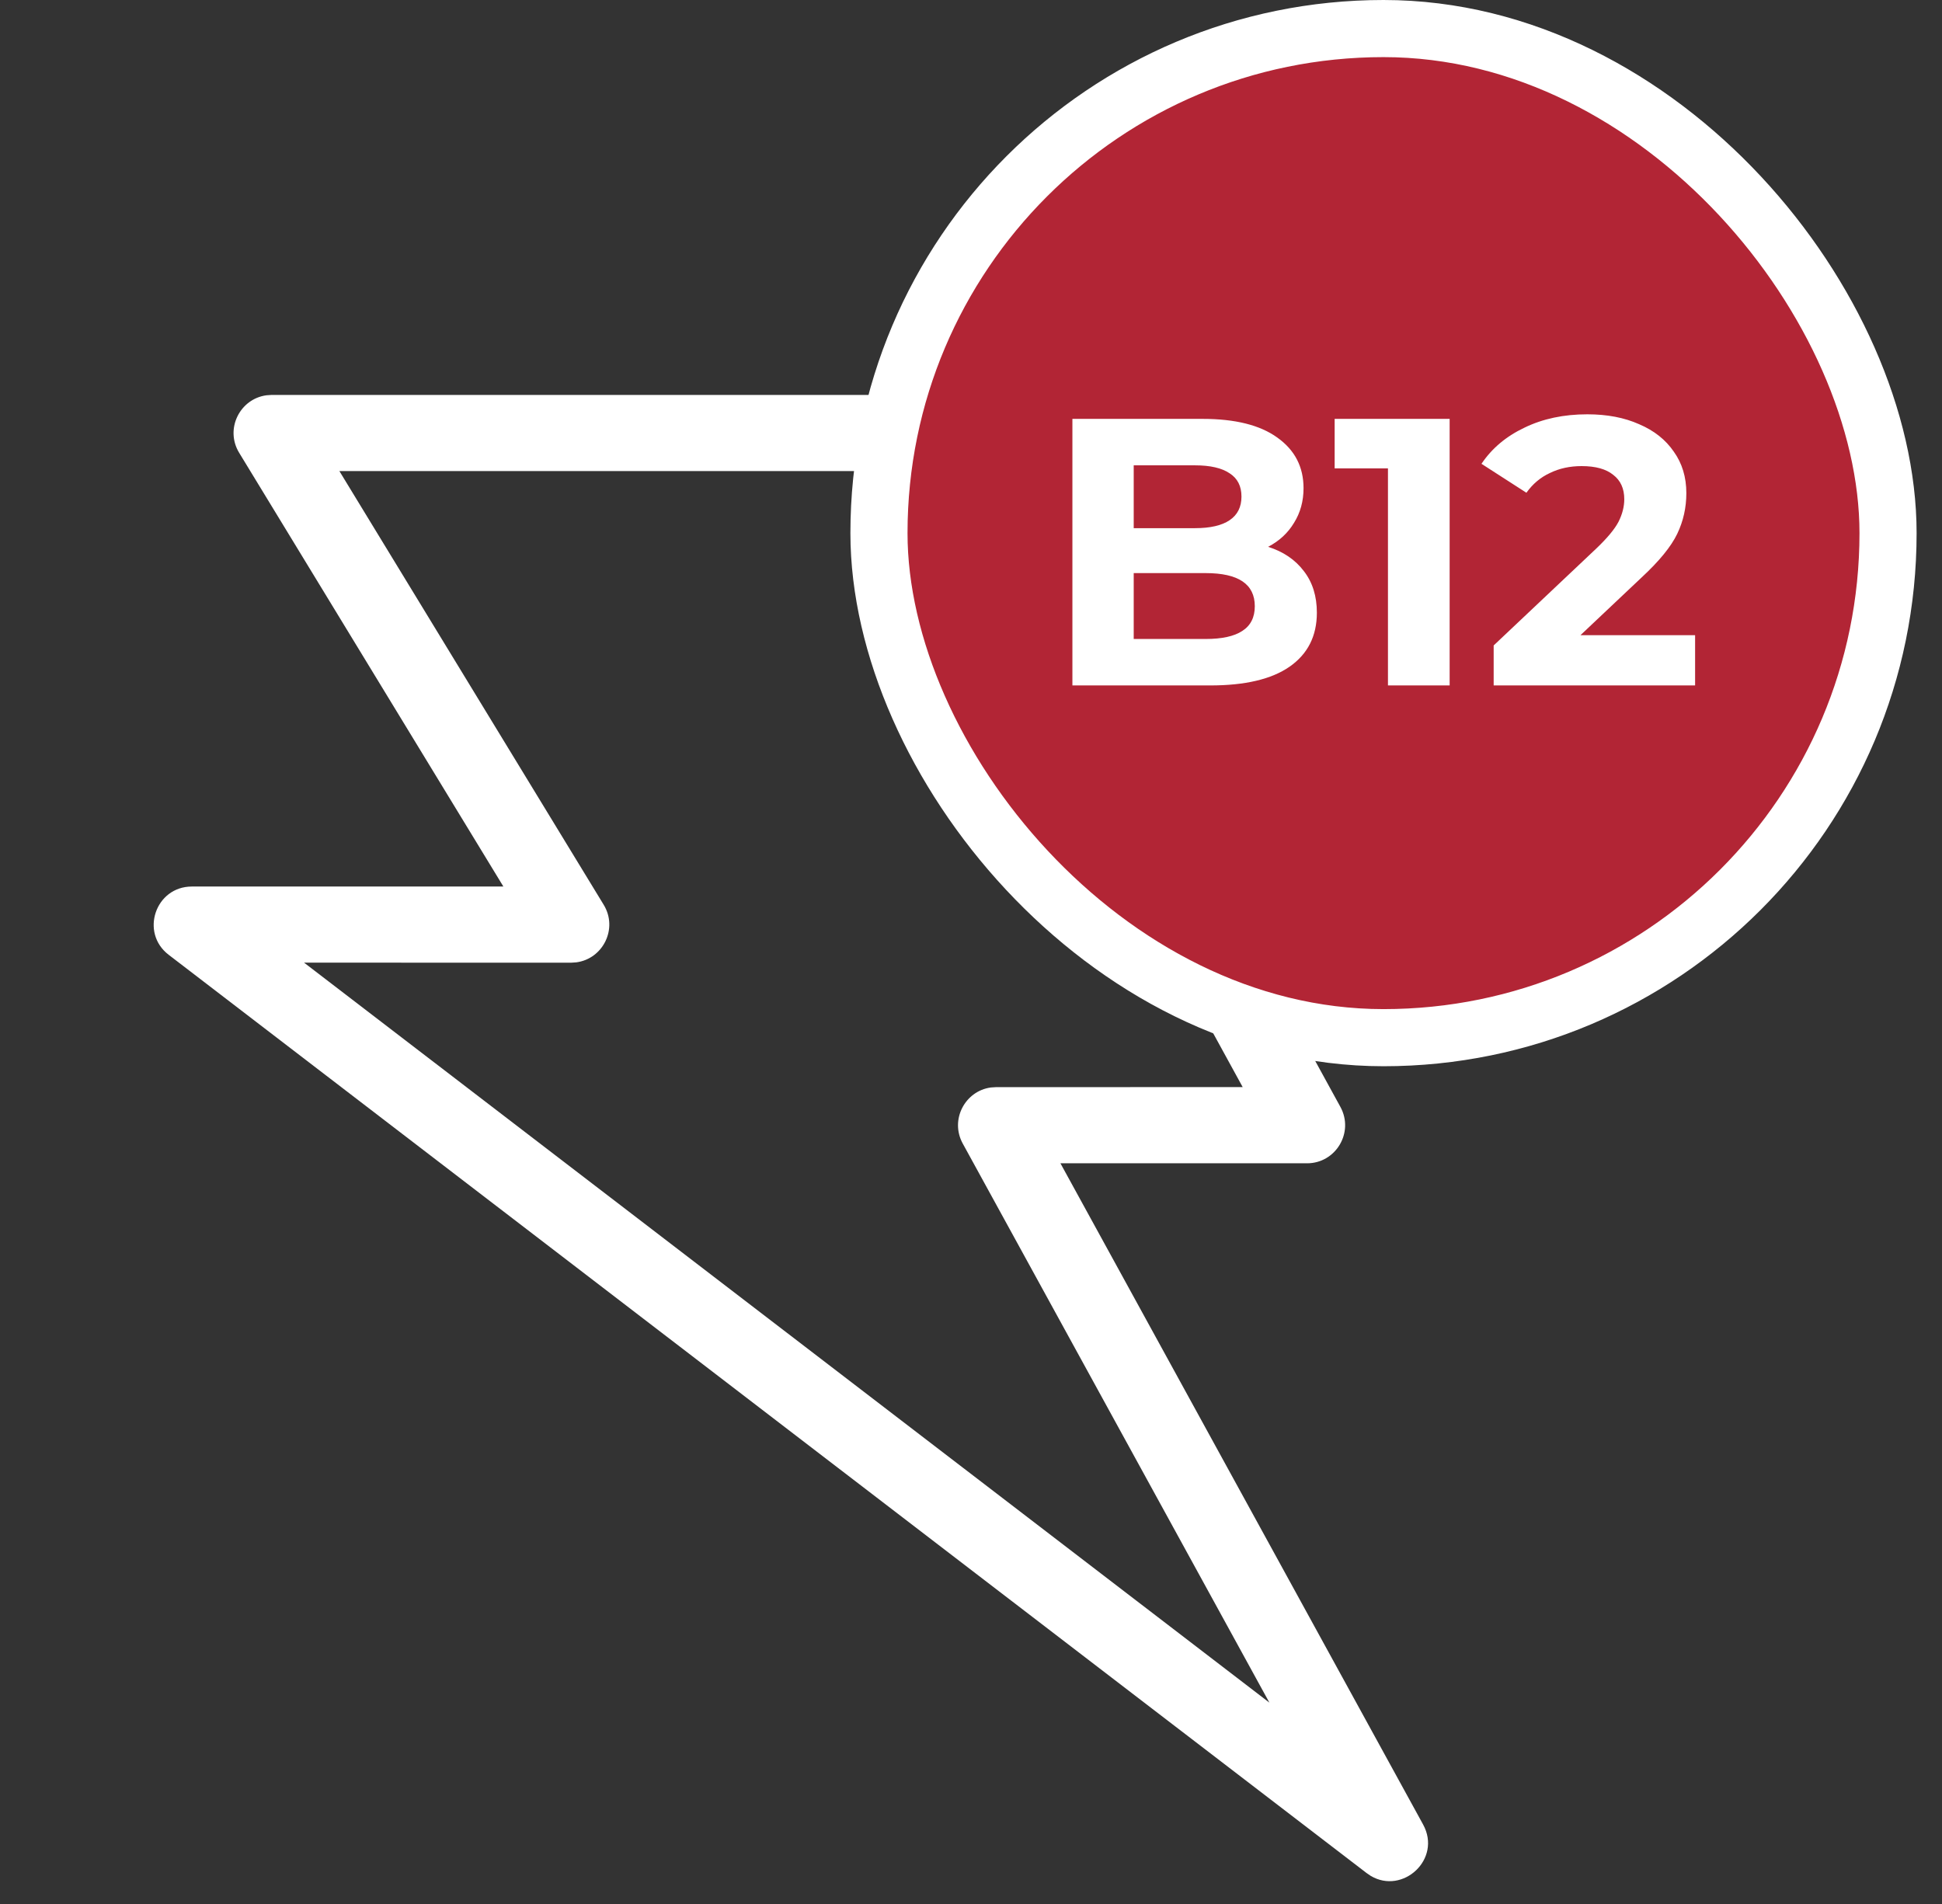
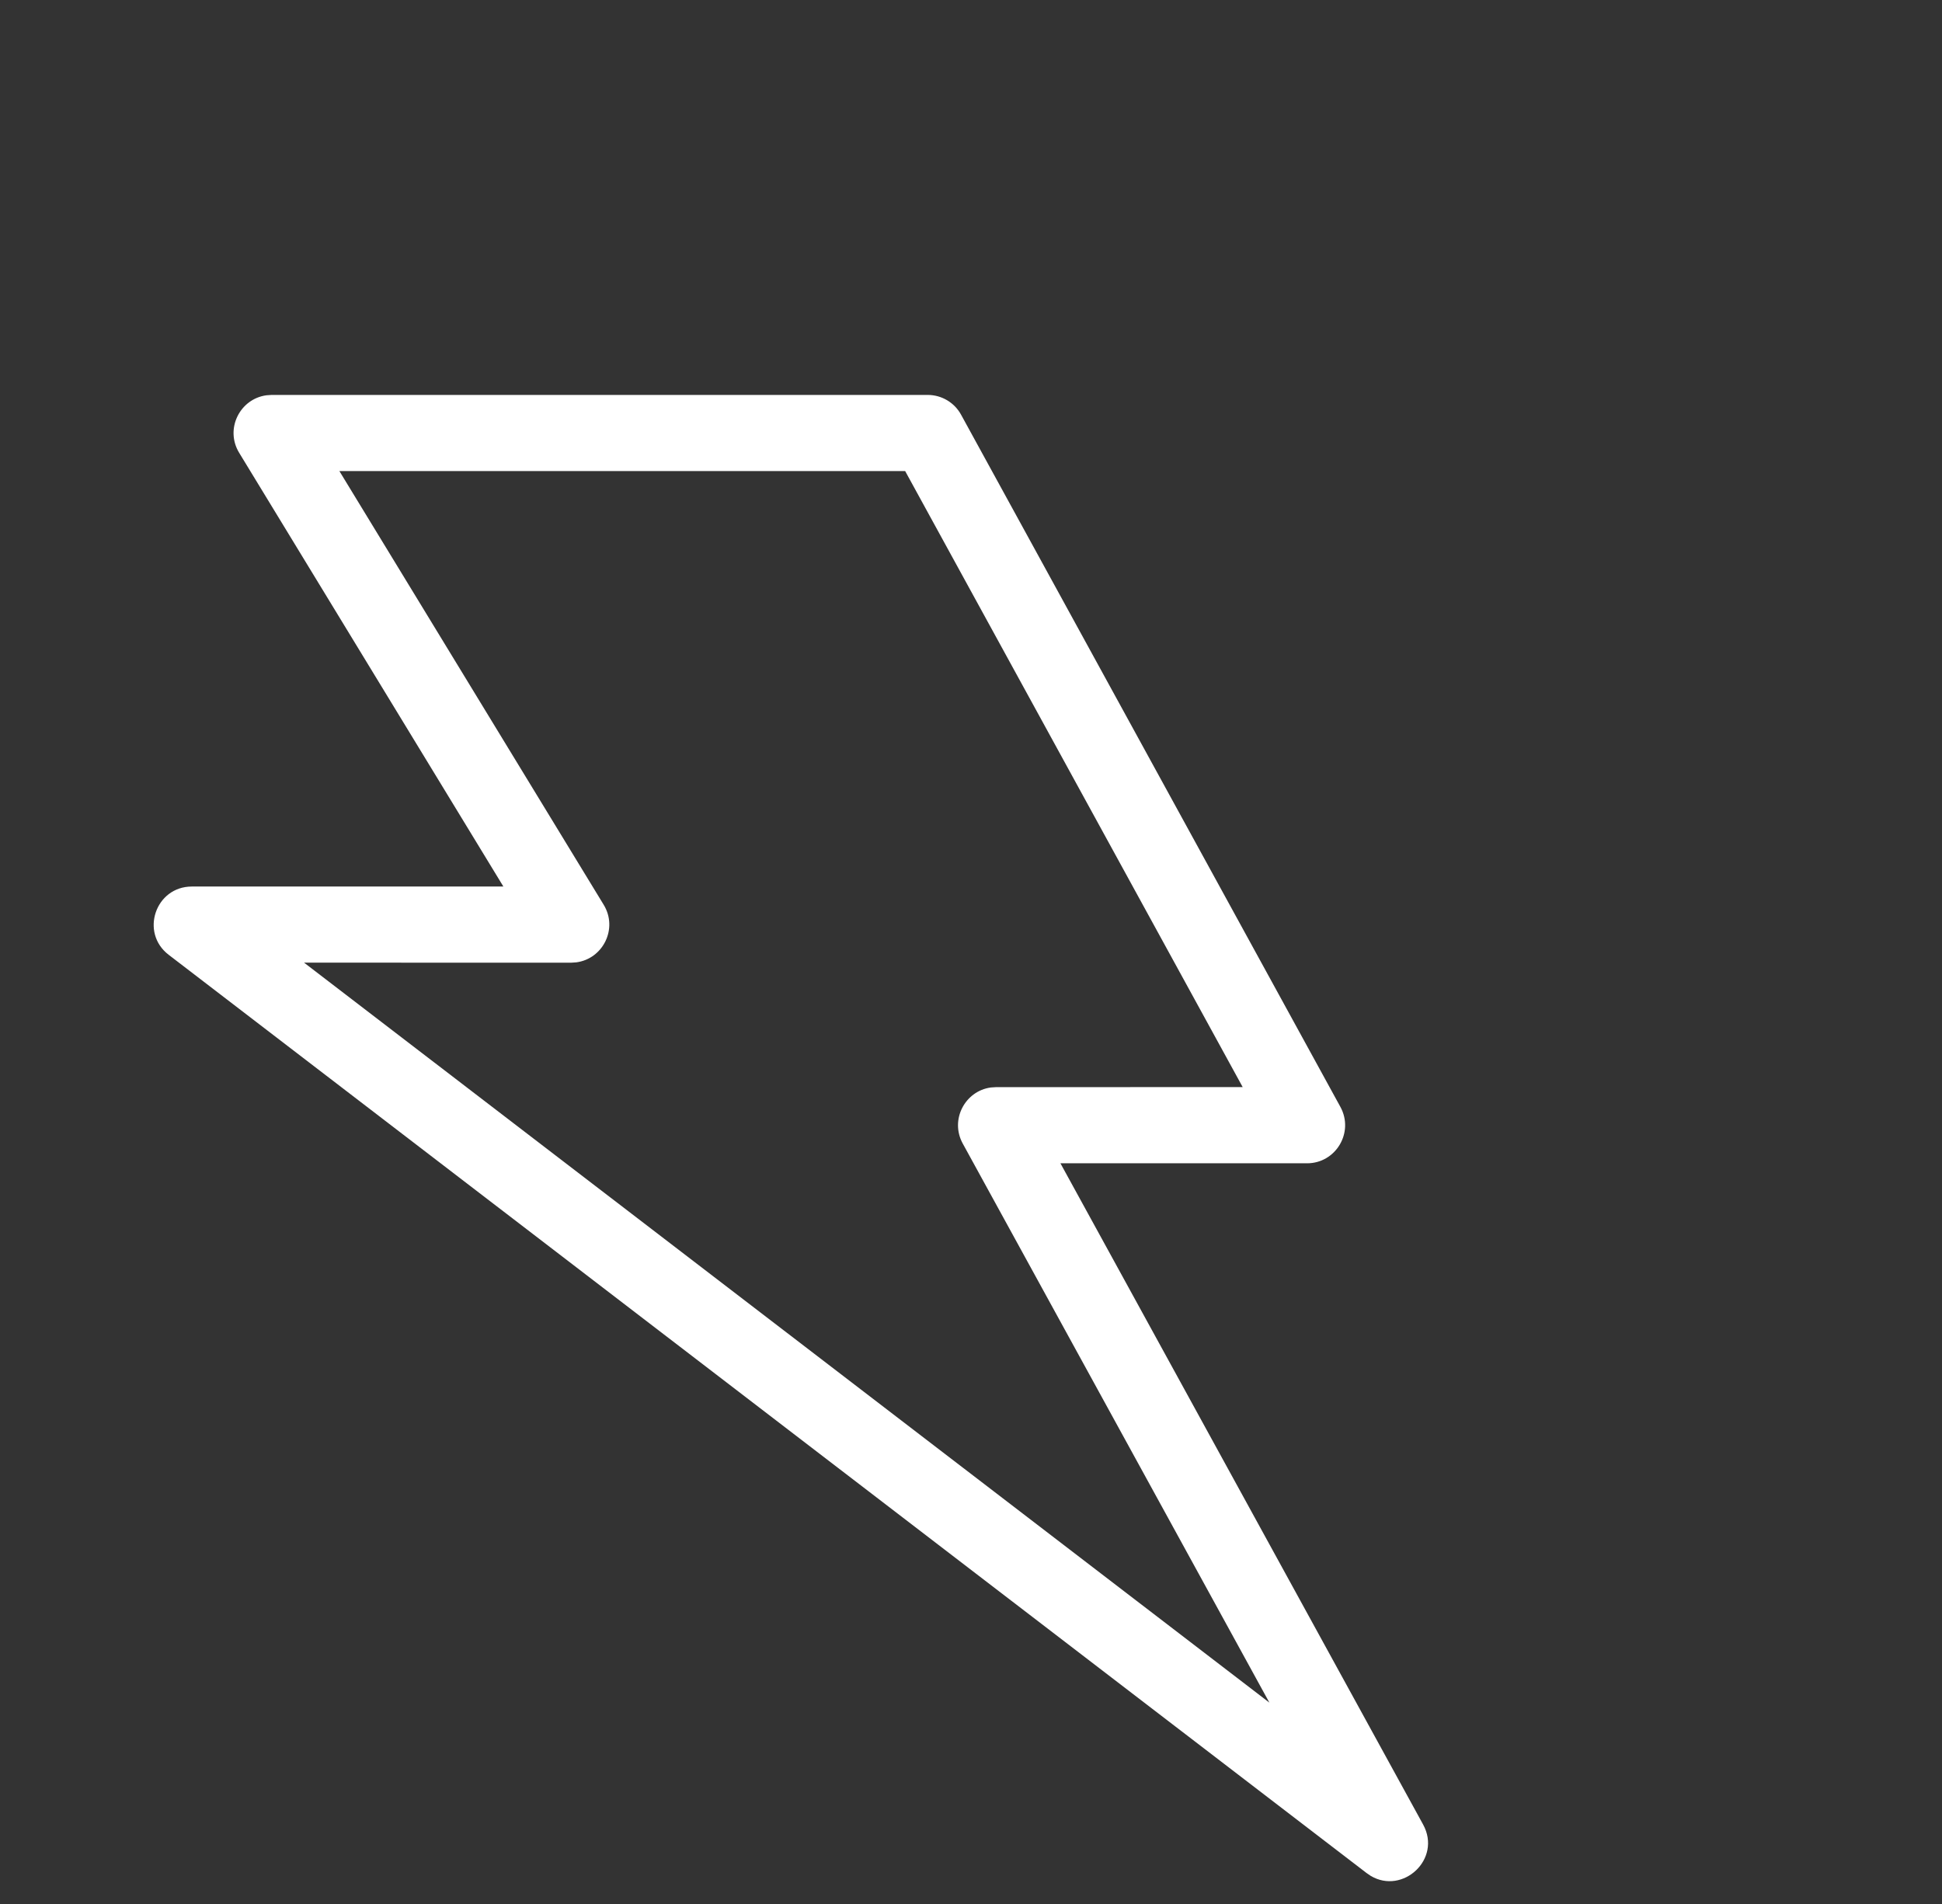
<svg xmlns="http://www.w3.org/2000/svg" width="51" height="50" viewBox="0 0 51 50" fill="none">
  <rect x="0" y="0" width="51" height="50" fill="#333333" stroke="none" />
  <path d="M7.135 10.371L7.001 10.38C6.301 10.471 5.899 11.264 6.281 11.891L13.219 23.28L5.038 23.281C4.082 23.281 3.671 24.493 4.43 25.074L35.888 49.187L35.996 49.261C36.839 49.764 37.871 48.822 37.373 47.913L27.848 30.548L34.324 30.549C35.084 30.549 35.566 29.735 35.201 29.068L25.239 10.89C25.064 10.57 24.728 10.371 24.362 10.371H7.135ZM23.771 12.371L32.635 28.548L26.16 28.549L26.021 28.558C25.343 28.65 24.941 29.405 25.283 30.03L33.336 44.712L7.985 25.28L15 25.281L15.134 25.272C15.834 25.181 16.236 24.387 15.854 23.76L8.913 12.371H23.771Z" fill="white" />
-   <rect x="23.083" y="0.75" width="26.5" height="26.5" rx="13.25" fill="#B22535" />
-   <rect x="23.083" y="0.75" width="26.5" height="26.5" rx="13.25" stroke="white" stroke-width="1.5" />
-   <path d="M33.303 14.36C33.703 14.487 34.017 14.7 34.243 15C34.47 15.293 34.583 15.657 34.583 16.09C34.583 16.703 34.343 17.177 33.863 17.51C33.39 17.837 32.697 18 31.783 18H28.163V11H31.583C32.437 11 33.09 11.163 33.543 11.49C34.003 11.817 34.233 12.26 34.233 12.82C34.233 13.16 34.15 13.463 33.983 13.73C33.823 13.997 33.596 14.207 33.303 14.36ZM29.773 12.22V13.87H31.383C31.783 13.87 32.087 13.8 32.293 13.66C32.5 13.52 32.603 13.313 32.603 13.04C32.603 12.767 32.5 12.563 32.293 12.43C32.087 12.29 31.783 12.22 31.383 12.22H29.773ZM31.663 16.78C32.09 16.78 32.41 16.71 32.623 16.57C32.843 16.43 32.953 16.213 32.953 15.92C32.953 15.34 32.523 15.05 31.663 15.05H29.773V16.78H31.663ZM38.07 11V18H36.45V12.3H35.05V11H38.07ZM44.516 16.68V18H39.226V16.95L41.926 14.4C42.212 14.127 42.406 13.893 42.506 13.7C42.606 13.5 42.656 13.303 42.656 13.11C42.656 12.83 42.559 12.617 42.366 12.47C42.179 12.317 41.902 12.24 41.536 12.24C41.229 12.24 40.952 12.3 40.706 12.42C40.459 12.533 40.252 12.707 40.086 12.94L38.906 12.18C39.179 11.773 39.556 11.457 40.036 11.23C40.516 10.997 41.066 10.88 41.686 10.88C42.206 10.88 42.659 10.967 43.046 11.14C43.439 11.307 43.742 11.547 43.956 11.86C44.176 12.167 44.286 12.53 44.286 12.95C44.286 13.33 44.206 13.687 44.046 14.02C43.886 14.353 43.576 14.733 43.116 15.16L41.506 16.68H44.516Z" fill="white" />
</svg>